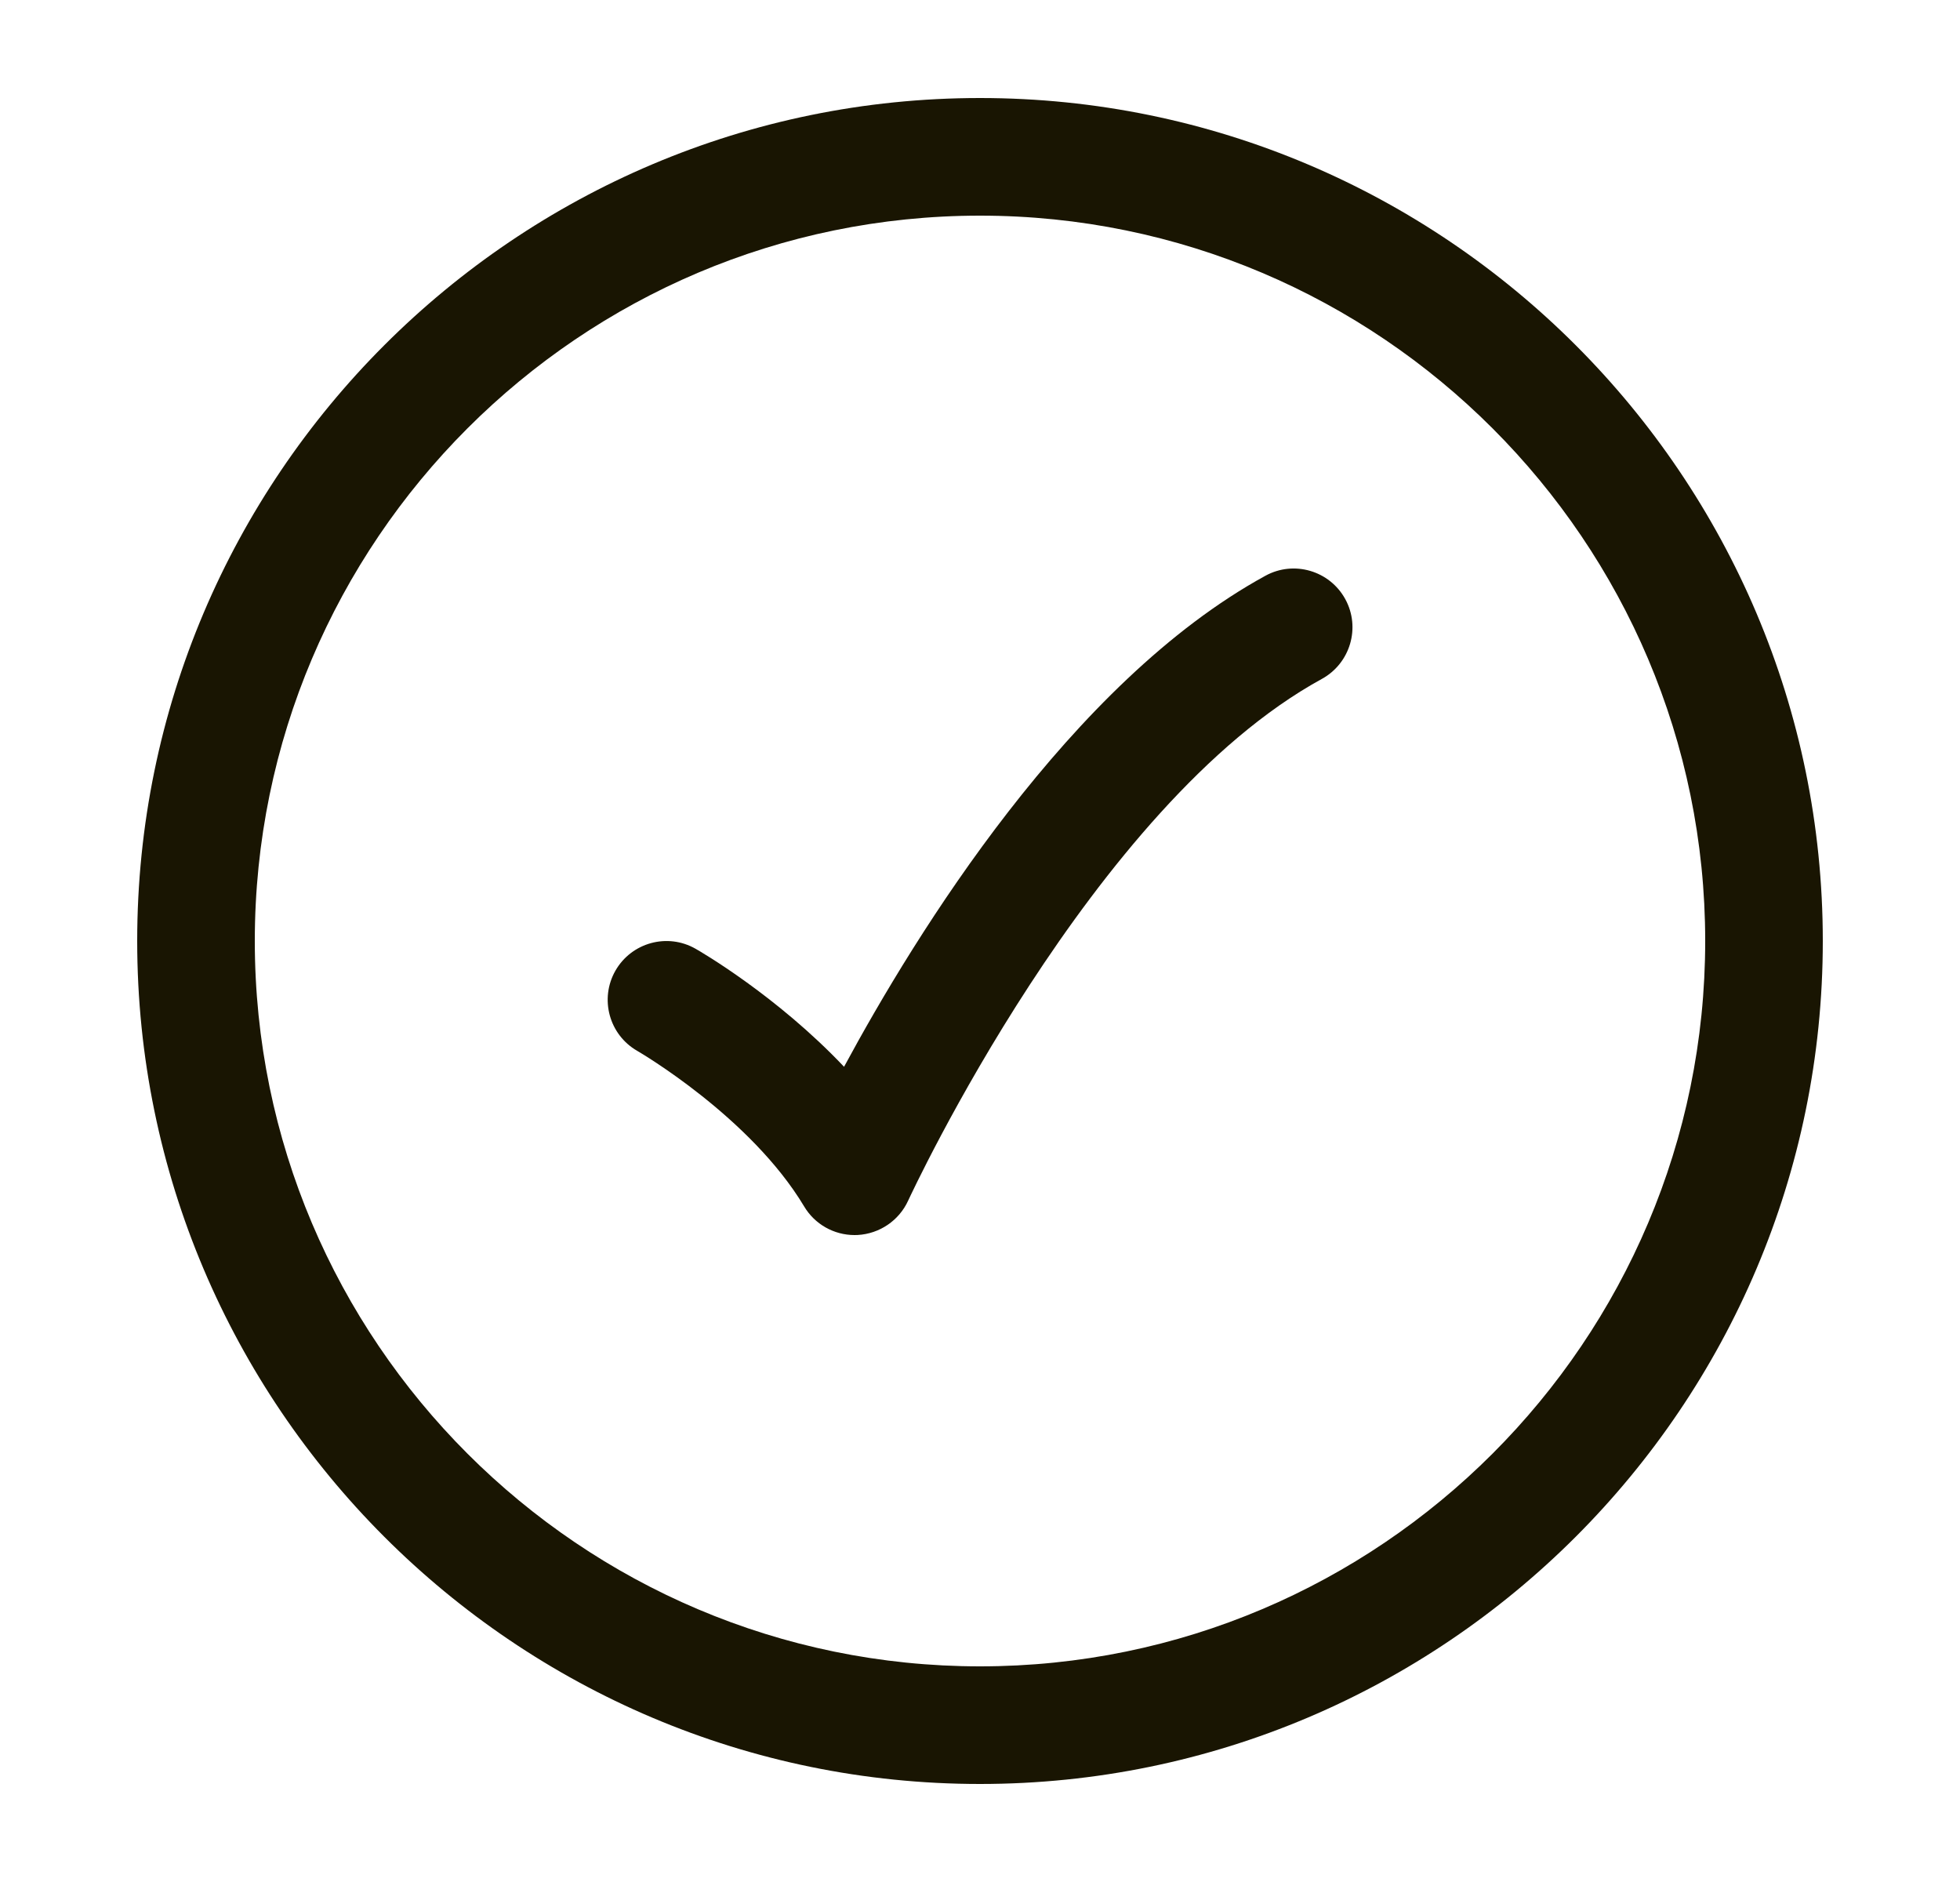
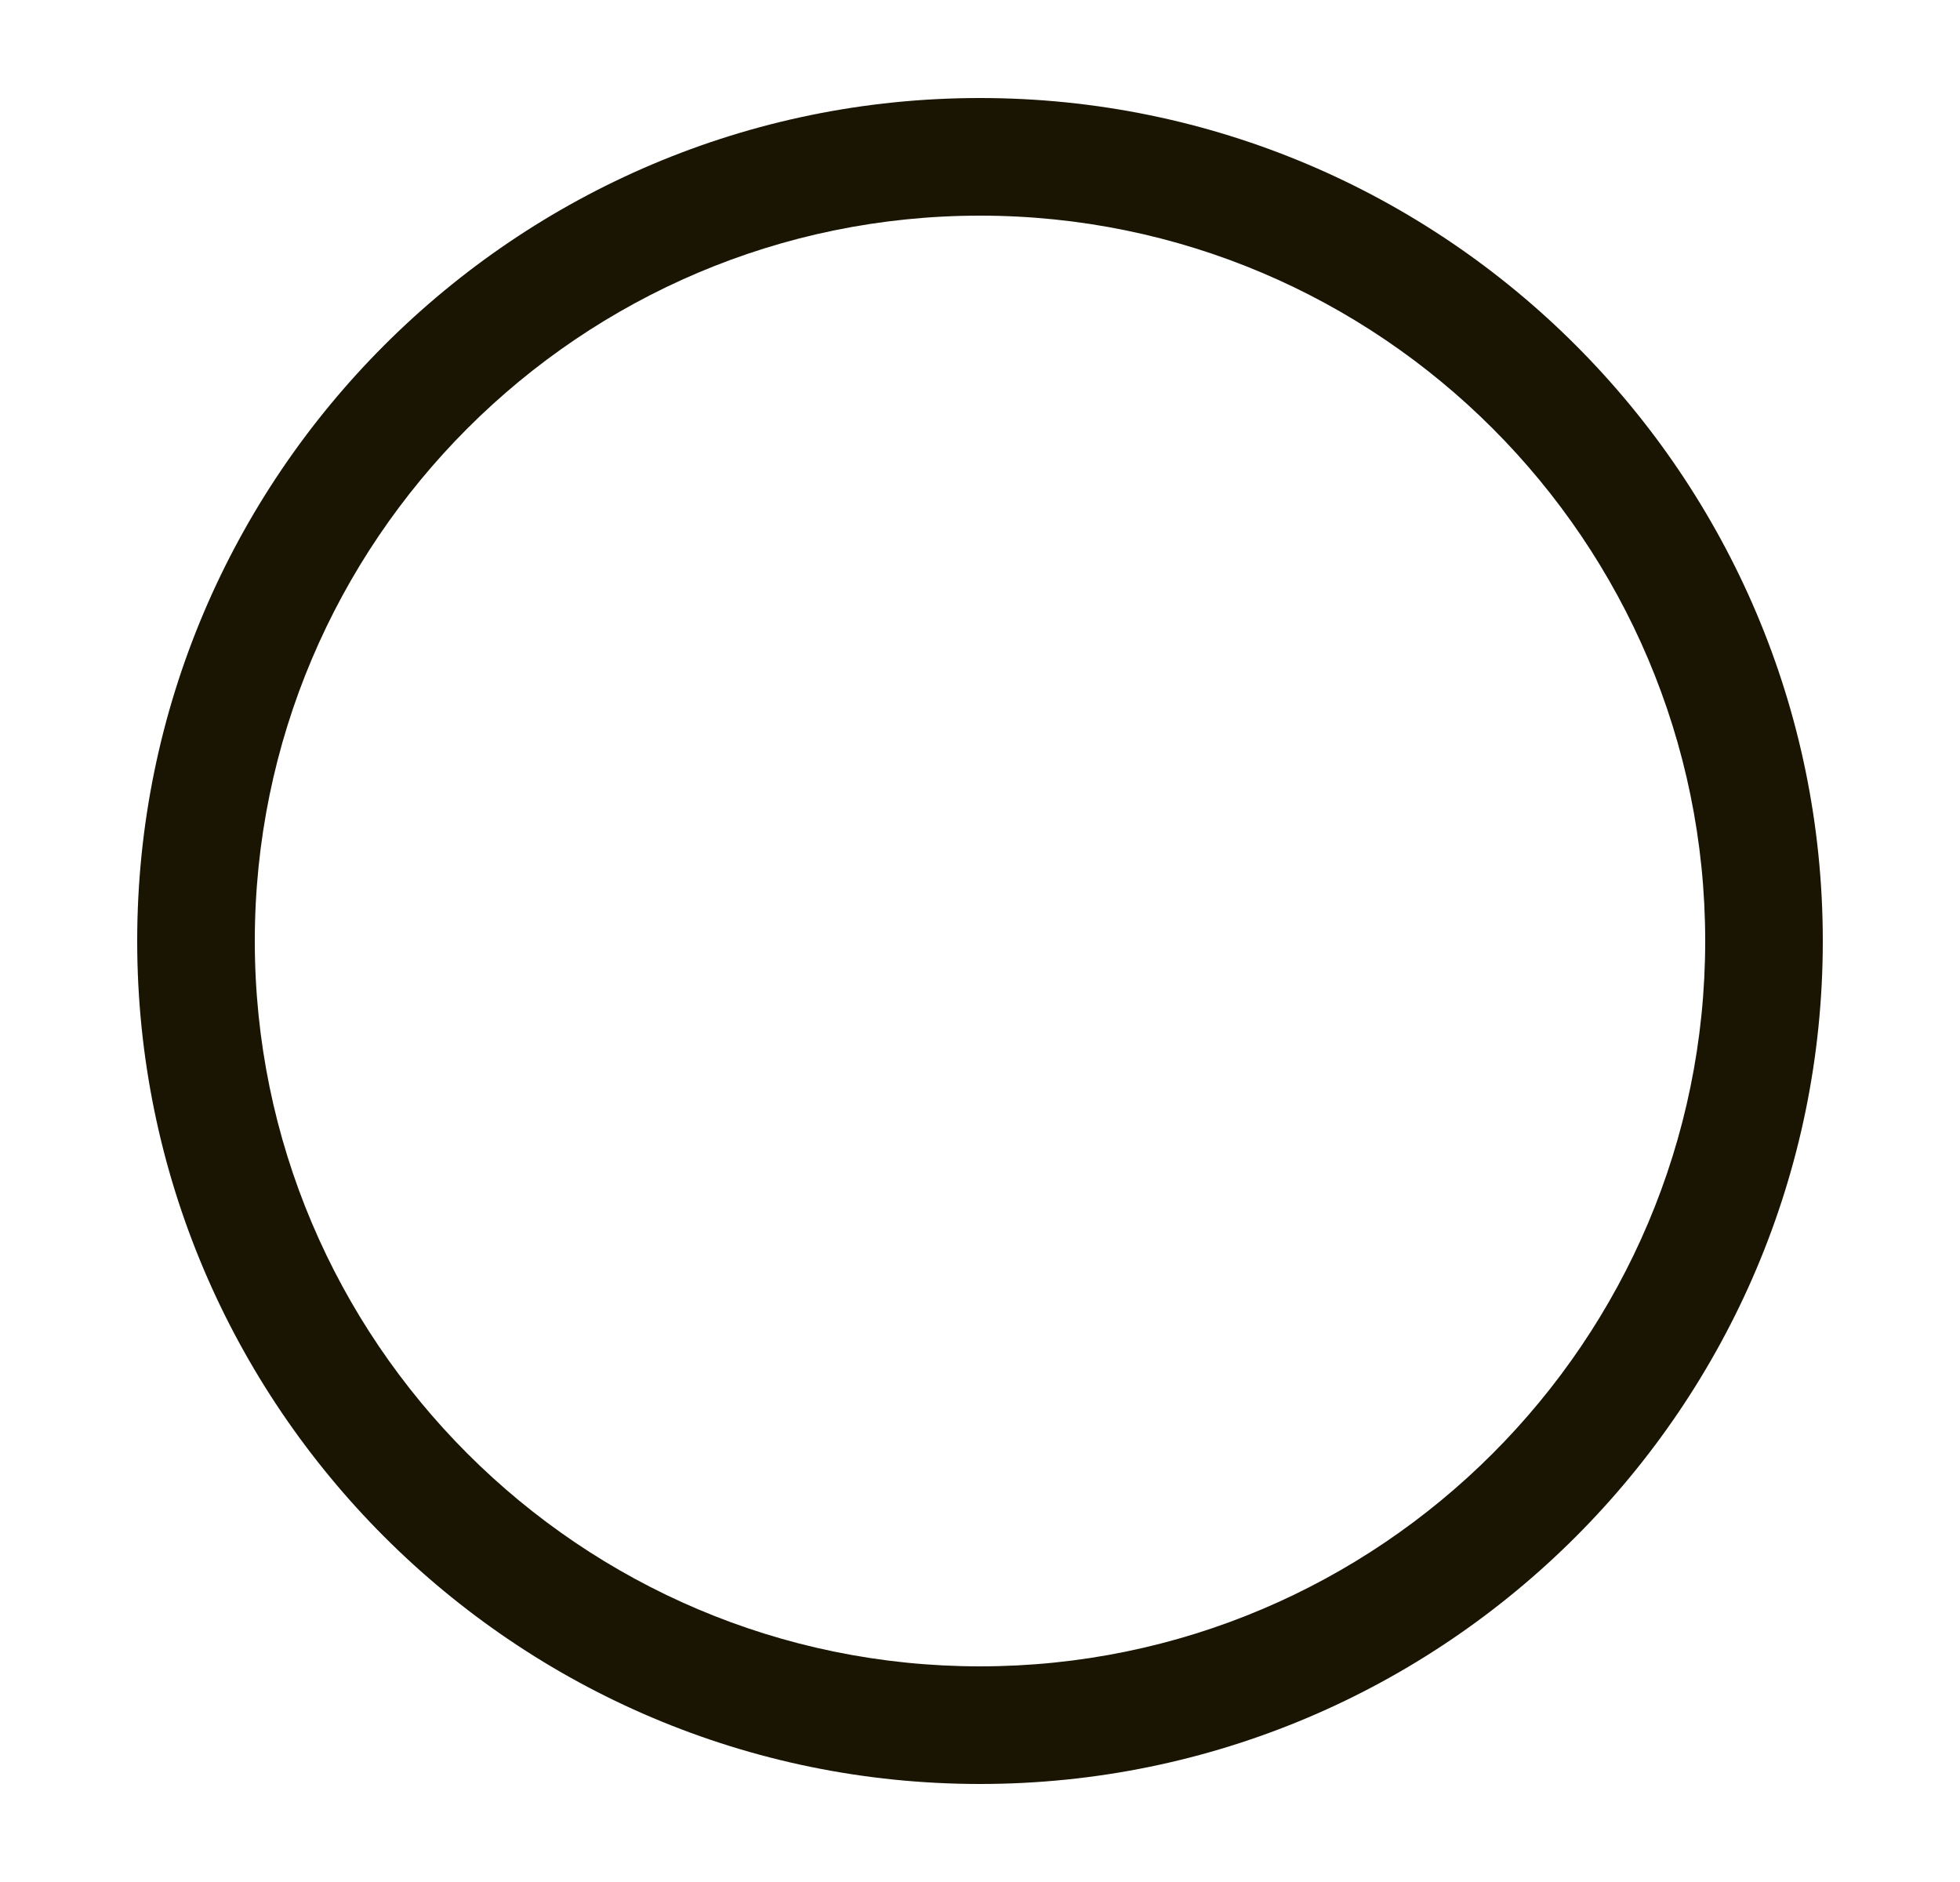
<svg xmlns="http://www.w3.org/2000/svg" width="25" height="24" viewBox="0 0 25 24" fill="none">
-   <path d="M16.141 7.342C16.504 7.143 16.96 7.277 17.159 7.64C17.358 8.003 17.223 8.459 16.86 8.658C13.926 10.263 11.617 15.239 11.583 15.312C11.467 15.565 11.219 15.733 10.941 15.749C10.928 15.749 10.913 15.75 10.9 15.75C10.637 15.75 10.392 15.612 10.257 15.385C9.574 14.244 8.154 13.416 8.128 13.401C7.769 13.195 7.645 12.737 7.85 12.378C8.056 12.019 8.513 11.894 8.872 12.099C8.927 12.13 9.905 12.695 10.766 13.604C11.68 11.91 13.656 8.701 16.141 7.342Z" fill="#191502" />
  <path fill-rule="evenodd" clip-rule="evenodd" d="M12.5 1.25C18.428 1.25 23.25 6.072 23.25 12C23.25 17.928 18.428 22.75 12.5 22.75C6.572 22.75 1.75 17.928 1.75 12C1.75 6.072 6.572 1.25 12.5 1.25ZM12.5 2.75C7.4 2.75 3.25 6.9 3.25 12C3.25 17.1 7.4 21.25 12.5 21.25C17.6 21.25 21.75 17.1 21.75 12C21.75 6.9 17.6 2.75 12.5 2.75Z" fill="#191502" />
</svg>